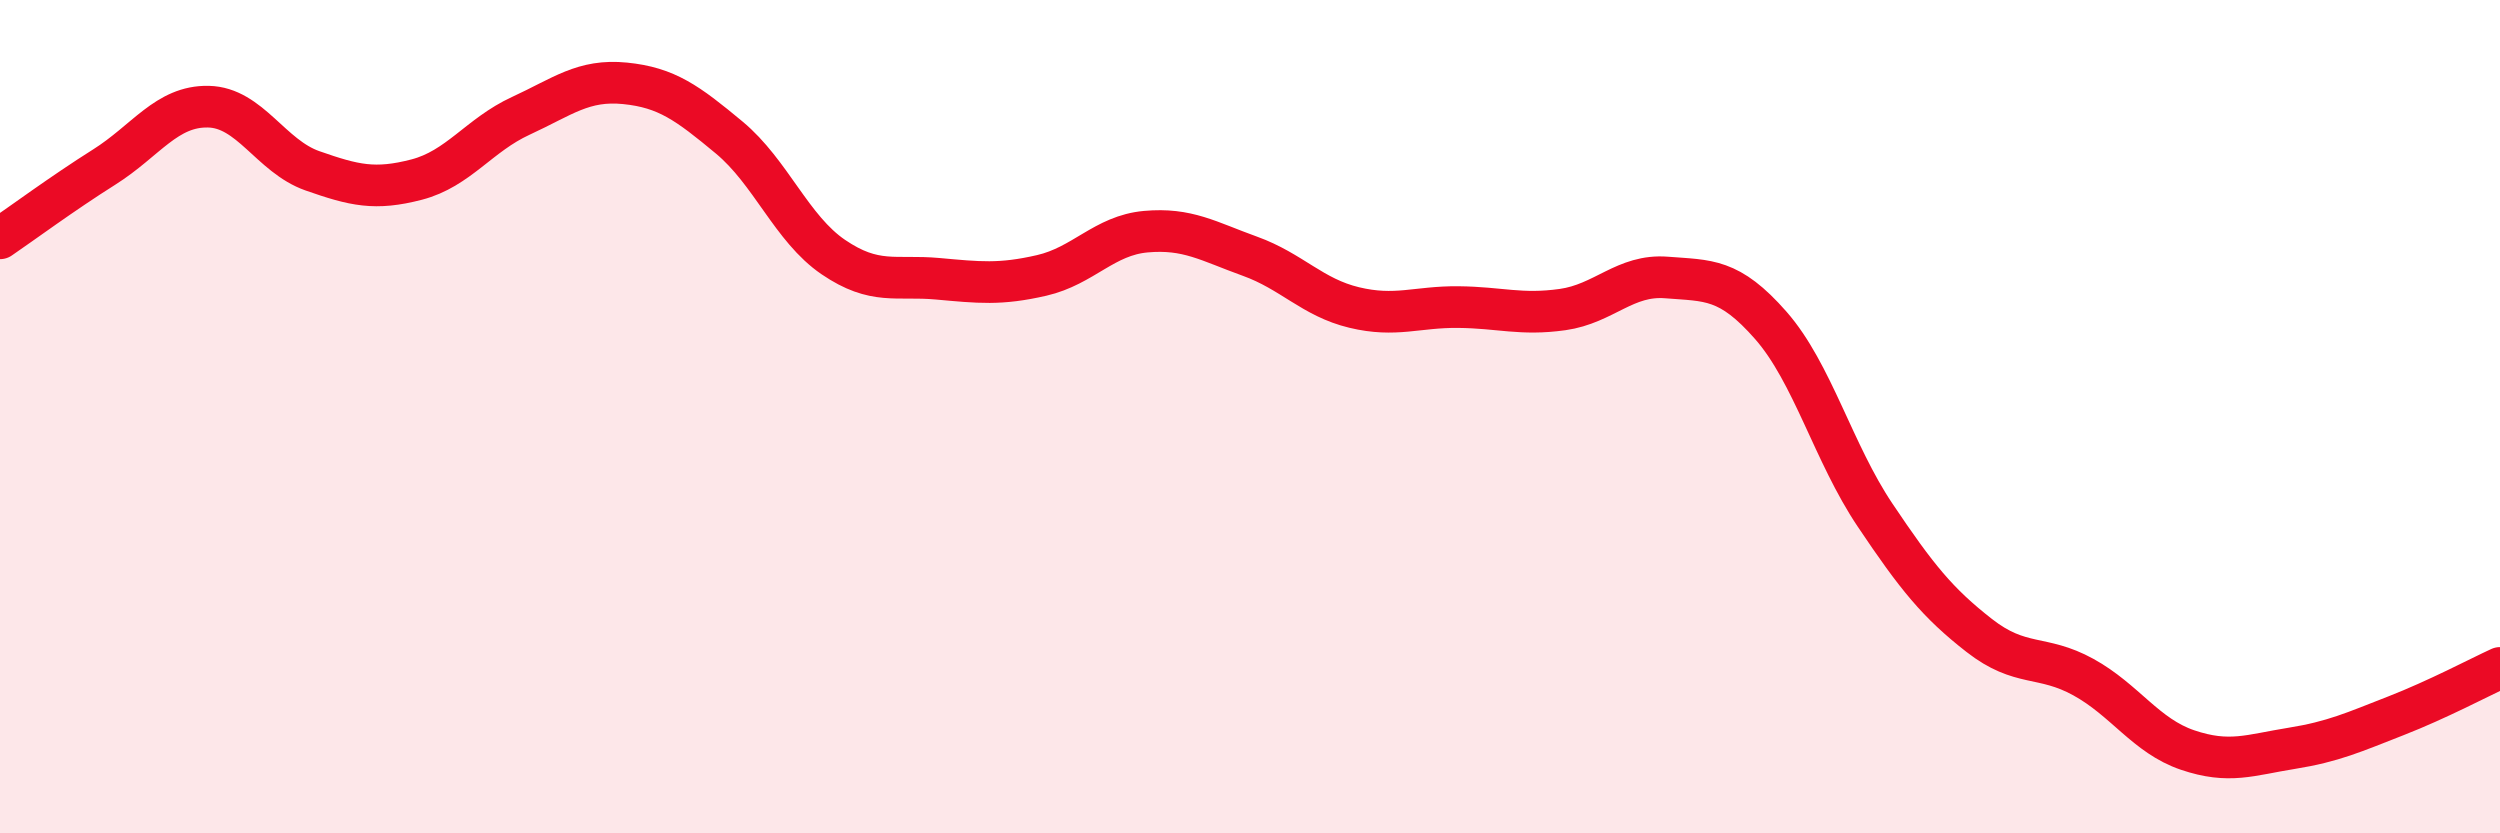
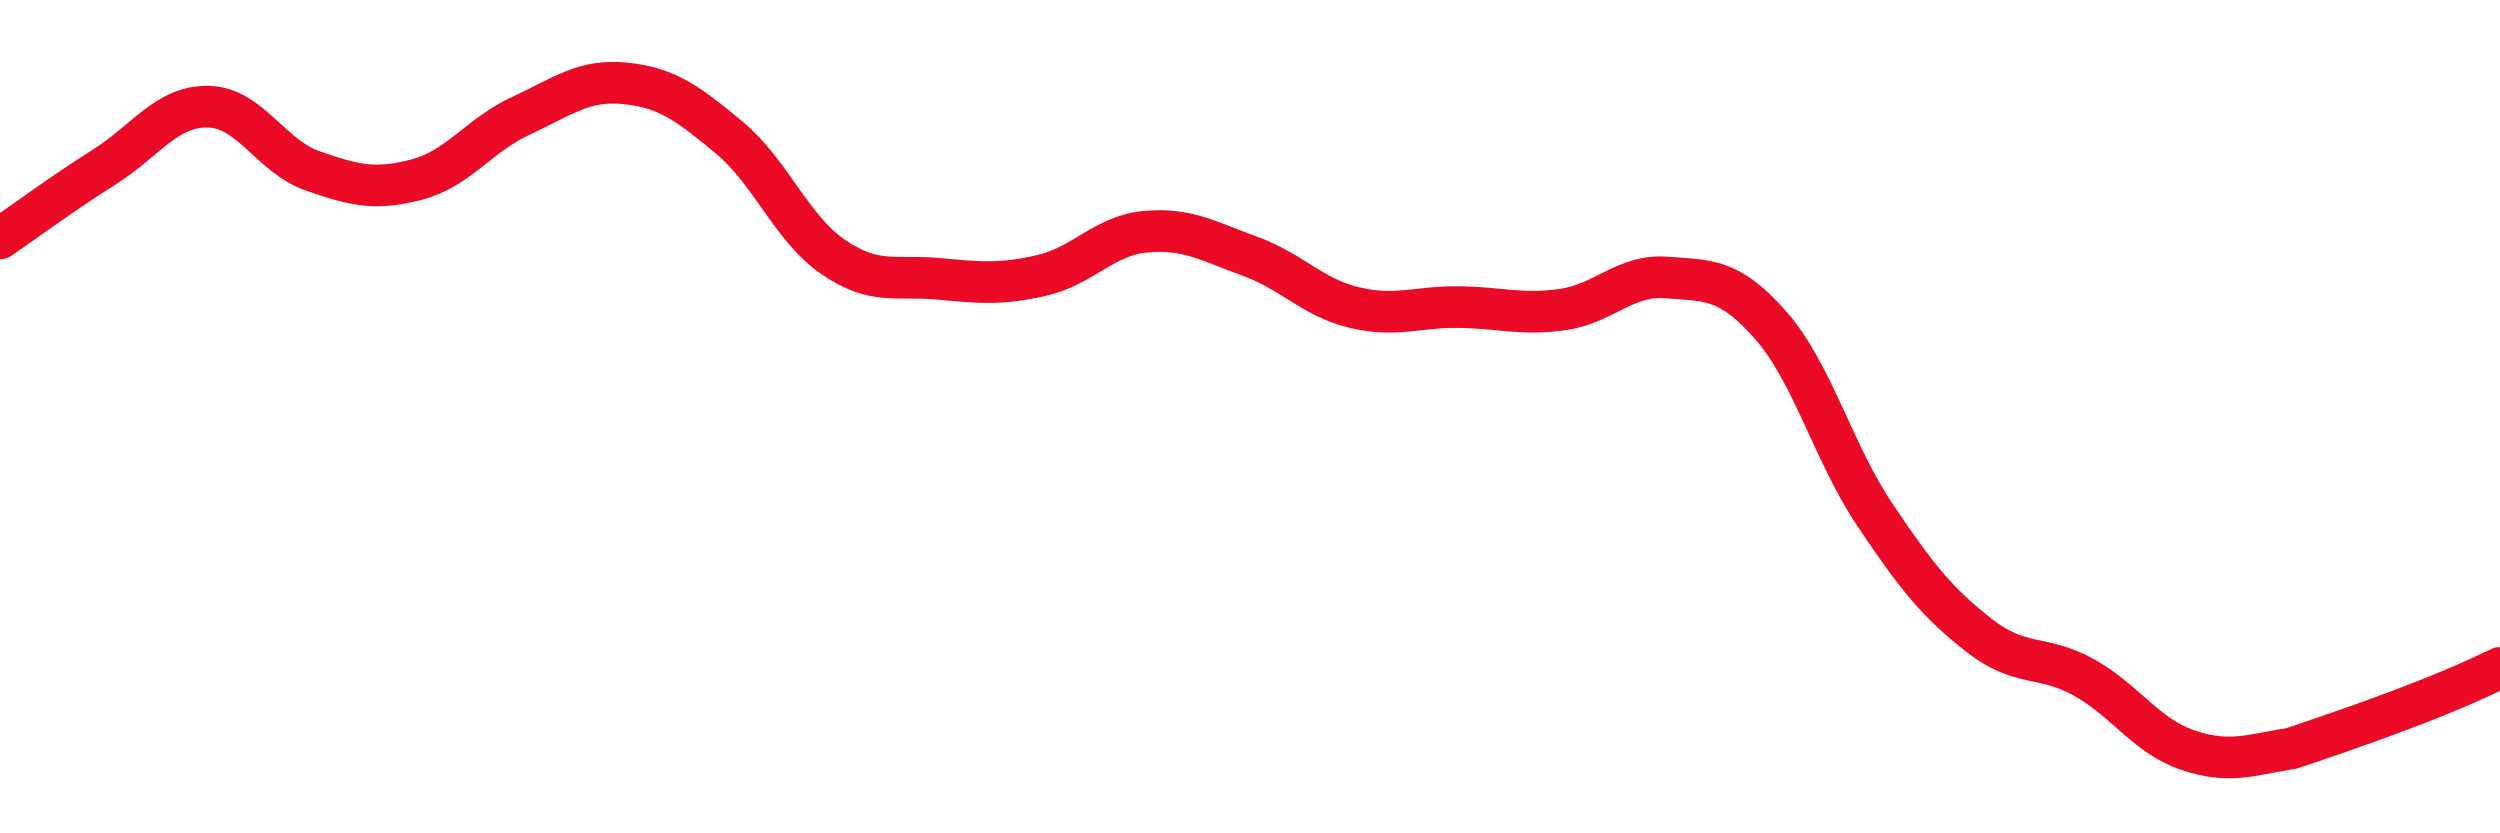
<svg xmlns="http://www.w3.org/2000/svg" width="60" height="20" viewBox="0 0 60 20">
-   <path d="M 0,5.72 C 0.5,5.38 1.5,4.64 2.5,4.01 C 3.5,3.38 4,2.54 5,2.56 C 6,2.58 6.5,3.75 7.5,4.1 C 8.5,4.45 9,4.57 10,4.31 C 11,4.05 11.5,3.24 12.5,2.78 C 13.5,2.32 14,1.9 15,2 C 16,2.1 16.5,2.47 17.5,3.3 C 18.5,4.13 19,5.49 20,6.17 C 21,6.85 21.5,6.6 22.5,6.69 C 23.5,6.78 24,6.84 25,6.61 C 26,6.38 26.5,5.65 27.5,5.56 C 28.5,5.47 29,5.79 30,6.15 C 31,6.51 31.5,7.14 32.5,7.38 C 33.5,7.62 34,7.36 35,7.37 C 36,7.38 36.5,7.57 37.5,7.43 C 38.5,7.29 39,6.58 40,6.66 C 41,6.74 41.5,6.67 42.5,7.81 C 43.5,8.95 44,10.87 45,12.36 C 46,13.85 46.5,14.47 47.5,15.25 C 48.5,16.03 49,15.7 50,16.25 C 51,16.8 51.5,17.66 52.5,18 C 53.5,18.34 54,18.12 55,17.96 C 56,17.8 56.5,17.57 57.5,17.18 C 58.5,16.79 59.5,16.26 60,16.03L60 20L0 20Z" fill="#EB0A25" opacity="0.1" stroke-linecap="round" stroke-linejoin="round" />
-   <path d="M 0,5.72 C 0.5,5.38 1.5,4.64 2.5,4.01 C 3.5,3.38 4,2.54 5,2.56 C 6,2.58 6.5,3.75 7.5,4.1 C 8.5,4.45 9,4.57 10,4.31 C 11,4.05 11.5,3.24 12.5,2.78 C 13.5,2.32 14,1.9 15,2 C 16,2.1 16.5,2.47 17.5,3.3 C 18.5,4.13 19,5.49 20,6.17 C 21,6.85 21.5,6.6 22.5,6.69 C 23.5,6.78 24,6.84 25,6.61 C 26,6.38 26.5,5.65 27.5,5.56 C 28.5,5.47 29,5.79 30,6.15 C 31,6.51 31.5,7.14 32.5,7.38 C 33.5,7.62 34,7.36 35,7.37 C 36,7.38 36.5,7.57 37.5,7.43 C 38.5,7.29 39,6.58 40,6.66 C 41,6.74 41.5,6.67 42.5,7.81 C 43.5,8.95 44,10.87 45,12.36 C 46,13.85 46.5,14.47 47.5,15.25 C 48.5,16.03 49,15.7 50,16.25 C 51,16.8 51.5,17.66 52.5,18 C 53.5,18.34 54,18.12 55,17.96 C 56,17.8 56.5,17.57 57.5,17.18 C 58.5,16.79 59.5,16.26 60,16.03" stroke="#EB0A25" stroke-width="1" fill="none" stroke-linecap="round" stroke-linejoin="round" />
+   <path d="M 0,5.72 C 0.5,5.38 1.5,4.64 2.5,4.01 C 3.5,3.38 4,2.54 5,2.56 C 6,2.58 6.5,3.75 7.5,4.1 C 8.5,4.45 9,4.57 10,4.31 C 11,4.05 11.5,3.24 12.5,2.78 C 13.5,2.32 14,1.9 15,2 C 16,2.1 16.5,2.47 17.5,3.3 C 18.5,4.13 19,5.49 20,6.17 C 21,6.85 21.5,6.6 22.5,6.69 C 23.5,6.78 24,6.84 25,6.61 C 26,6.38 26.5,5.65 27.5,5.56 C 28.5,5.47 29,5.79 30,6.15 C 31,6.51 31.5,7.14 32.5,7.38 C 33.5,7.62 34,7.36 35,7.37 C 36,7.38 36.5,7.57 37.5,7.43 C 38.5,7.29 39,6.58 40,6.66 C 41,6.74 41.5,6.67 42.5,7.81 C 43.5,8.95 44,10.87 45,12.36 C 46,13.85 46.5,14.47 47.5,15.25 C 48.5,16.03 49,15.7 50,16.25 C 51,16.8 51.5,17.66 52.5,18 C 53.5,18.34 54,18.12 55,17.96 C 58.5,16.79 59.5,16.26 60,16.03" stroke="#EB0A25" stroke-width="1" fill="none" stroke-linecap="round" stroke-linejoin="round" />
</svg>